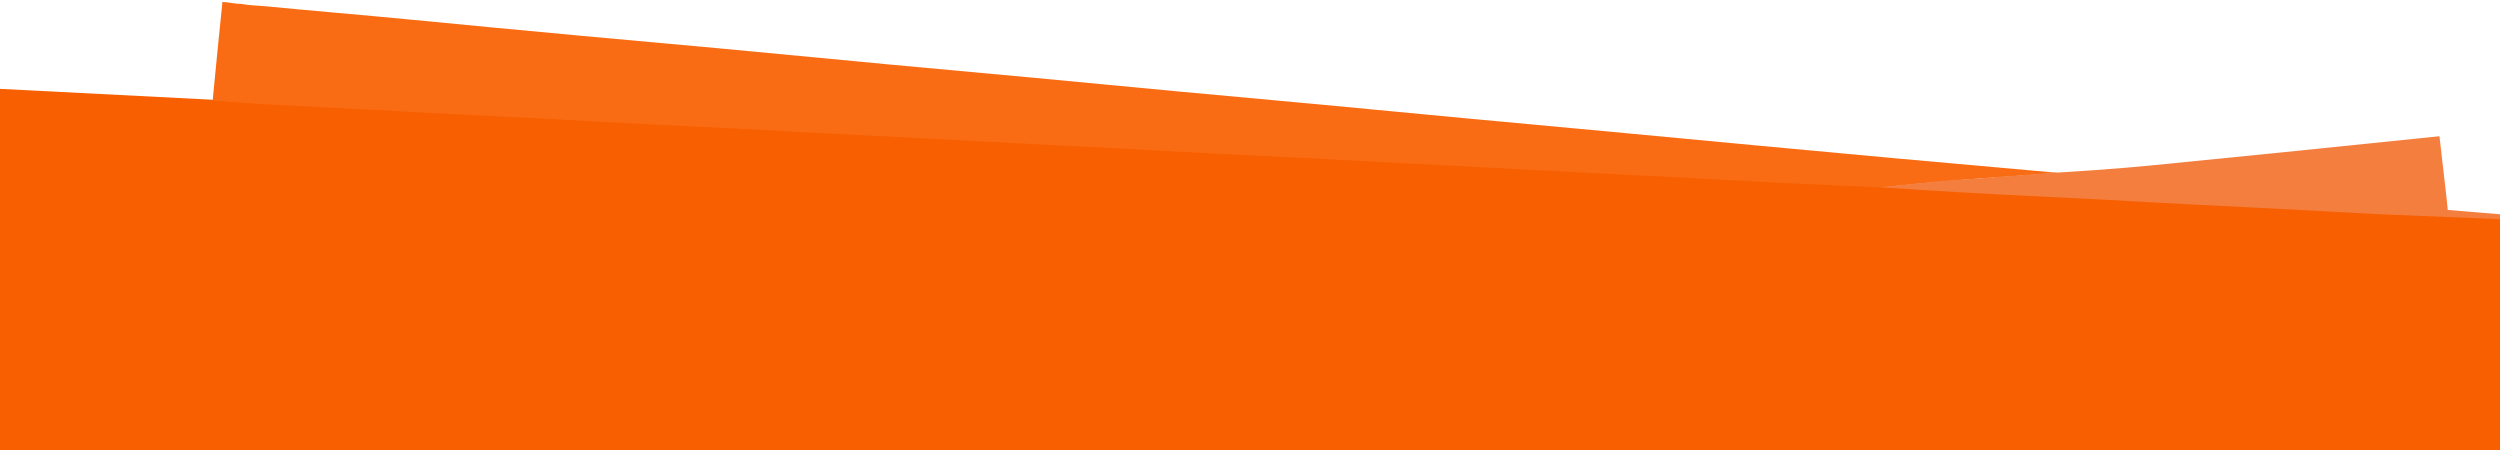
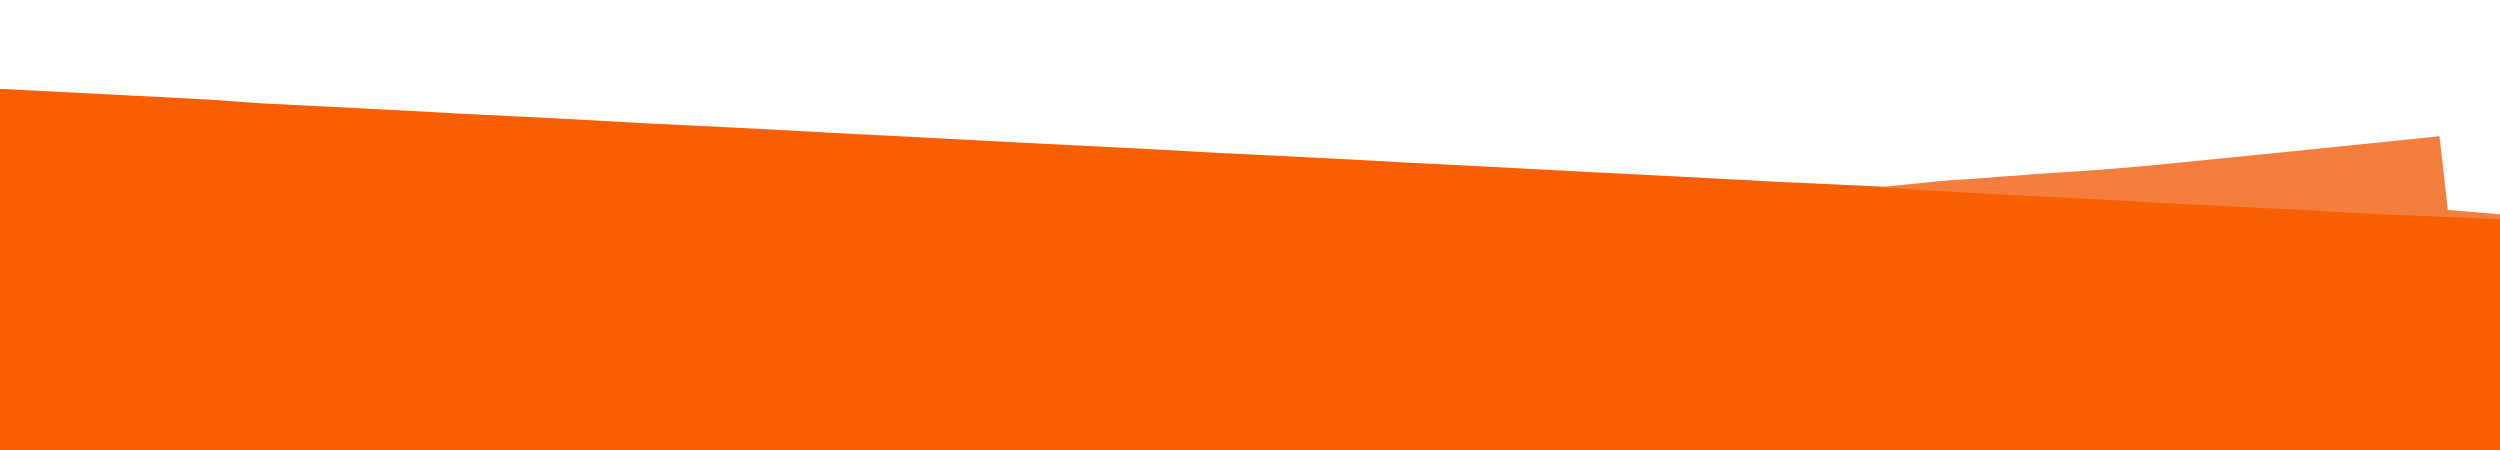
<svg xmlns="http://www.w3.org/2000/svg" version="1.1" id="Слой_1" x="0px" y="0px" viewBox="0 0 1024 184.4" style="enable-background:new 0 0 1024 184.4;" xml:space="preserve">
  <style type="text/css">
	.st0{fill:#F75F00;}
	.st1{fill:#FA6C14;}
	.st2{fill:#F47E3D;}
</style>
  <g>
    <path class="st0" d="M1024,89.4c0,31.7,0,63.3,0,95c-341.3,0-682.7,0-1024,0c0-49.4,0-98.7,0-148c28.7,1.5,57.4,2.9,86,4.4   c7.6,0.5,15.1,1.2,22.7,1.6c13.2,0.7,26.5,1.3,39.7,2c12.4,0.6,24.8,1.3,37.2,2c13.4,0.7,26.8,1.3,40.2,2c12.2,0.6,24.5,1.3,36.7,2   c13.6,0.7,27.1,1.3,40.7,2c12.4,0.6,24.8,1.3,37.2,2c13.1,0.7,26.1,1.3,39.2,2c12.7,0.7,25.5,1.3,38.2,2c13.2,0.7,26.5,1.3,39.7,2   c12.4,0.6,24.8,1.3,37.2,2c13.4,0.7,26.8,1.3,40.2,2c12.6,0.6,25.1,1.3,37.7,2c13.1,0.7,26.1,1.3,39.2,2c12.6,0.7,25.1,1.3,37.7,2   c13.2,0.7,26.5,1.3,39.7,2c12.4,0.6,24.8,1.4,37.2,2c14.6,0.7,29.1,1.3,43.7,2c5.4,0.3,10.9,0.7,16.3,1c11.7,0.7,23.5,1.4,35.2,2   c13.4,0.7,26.8,1.3,40.2,2c12.2,0.6,24.5,1.3,36.7,2c13.2,0.7,26.5,1.3,39.7,2c12.4,0.6,24.8,1.4,37.2,2   C991.6,88.1,1007.8,88.7,1024,89.4z" />
-     <path class="st1" d="M98.7,1.6c3.3,0.6,7.1,0.7,10.4,1c19.6,1.9,39.1,3.5,58.7,5.4c23.2,2.2,46.4,4.5,69.6,6.6   c19.4,1.8,38.8,3.5,58.2,5.3c23.2,2.2,46.4,4.4,69.6,6.6c19.6,1.8,39.1,3.6,58.7,5.4c19.7,1.8,39.4,3.8,59.1,5.6   c19.2,1.8,38.5,3.5,57.7,5.3c20.1,1.9,40.1,3.8,60.1,5.7c19.1,1.8,38.1,3.5,57.2,5.3c20.2,1.9,40.4,3.8,60.6,5.7   c19.1,1.8,38.1,3.5,57.2,5.3c11.1,1,56,5,67.1,6c-2,0.2-29.2,2.2-30.5,2.2c-3.9,0.3-13.2,1-17.2,1.4c-6.5,0.6-9.3,0.8-15.8,1.5   c-1.3,0.1-6.1,0.7-8.2,0.9c-14.6-0.7-29.1-1.3-43.7-2c-12.4-0.6-24.8-1.3-37.2-2c-13.2-0.7-26.5-1.3-39.7-2   c-12.6-0.6-25.1-1.3-37.7-2c-13.1-0.7-26.1-1.3-39.2-2c-12.6-0.7-25.1-1.3-37.7-2c-13.4-0.7-26.8-1.3-40.2-2   c-12.4-0.6-24.8-1.3-37.2-2c-13.2-0.7-26.5-1.3-39.7-2c-12.7-0.7-25.5-1.3-38.2-2c-13.1-0.7-26.1-1.3-39.2-2   c-12.4-0.6-24.8-1.3-37.2-2c-13.6-0.7-27.1-1.3-40.7-2c-12.2-0.6-24.5-1.3-36.7-2c-13.4-0.7-26.8-1.3-40.2-2   c-12.4-0.6-24.8-1.3-37.2-2c-13.2-0.7-26.5-1.3-39.7-2c-7.6-0.4-15.1-1.1-22.7-1.6c1.3-13.5,2.6-26.9,4-40.4   C93.8,0.9,96.1,1.6,98.7,1.6z" />
    <path class="st2" d="M770.2,76.7c1.4-0.2,5.1-0.6,6.3-0.7c6.6-0.7,9.9-1,16.9-1.7c4-0.4,6.9-0.6,10.7-0.8c1.2-0.1,10-0.6,14.6-1.1   c7.8-0.4,13.8-1.1,22.5-1.6c0.3,0,8-0.5,15.2-1c8.5-0.6,16.1-1.2,24.3-2c18-1.8,36-3.6,54.1-5.4c21.5-2.2,43-4.4,64.4-6.6   c1,8.7,2,17.4,3,26.1c0.1,1.1,0.2,2.3,0.4,4.1c7.3,0.6,14.5,1.2,21.7,1.8c0,0.7,0,1.3,0,2c-16.2-0.7-32.5-1.3-48.7-2   c-12.4-0.6-24.8-1.3-37.2-2c-13.2-0.7-26.5-1.3-39.7-2c-12.2-0.6-24.5-1.3-36.7-2c-13.4-0.7-26.8-1.3-40.2-2   c-11.7-0.6-23.5-1.3-35.2-2C781.1,77.4,775.7,77,770.2,76.7z" />
  </g>
</svg>